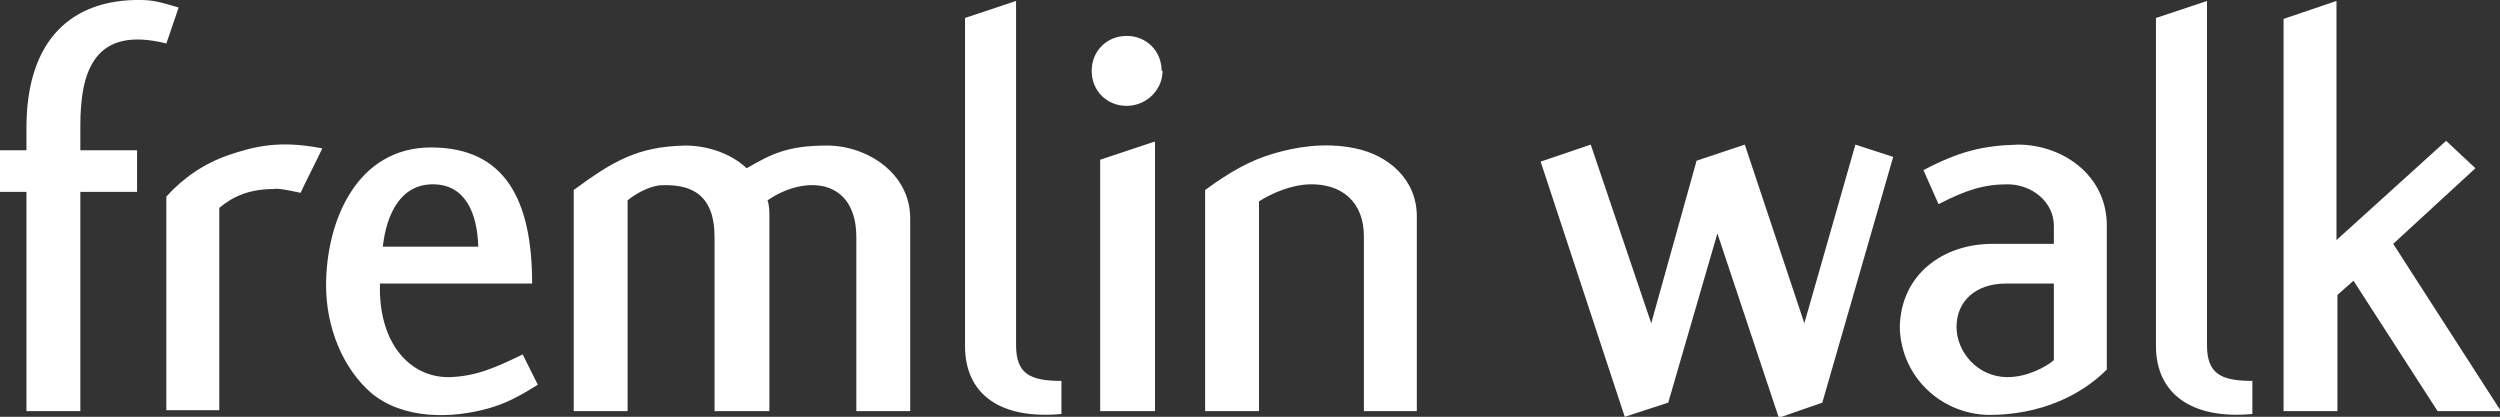
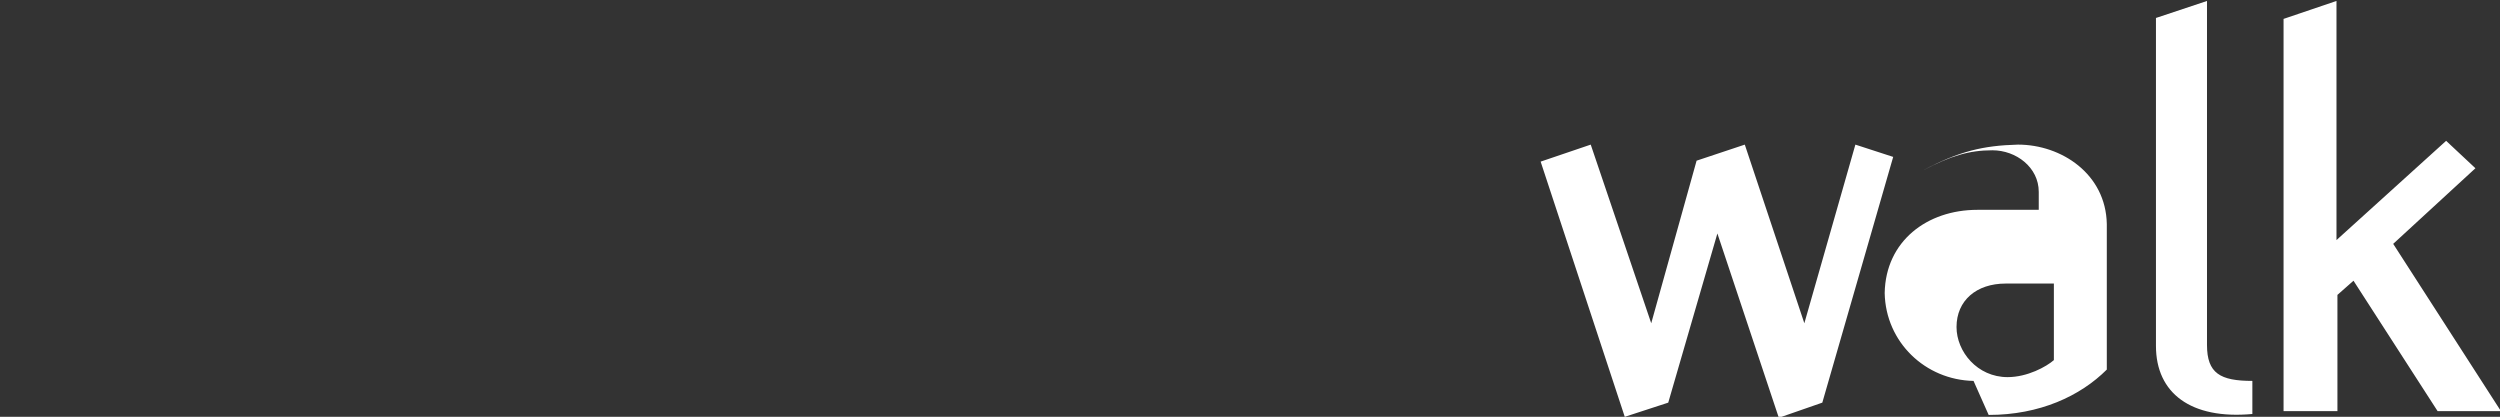
<svg xmlns="http://www.w3.org/2000/svg" id="Layer_1" version="1.1" viewBox="0 0 264.5 44.1">
  <rect x="0" y="0" width="264.5" height="44.1" fill="#333333" stroke="none" />
  <defs>
    <style>
      .st0 {
        fill: #fff;
      }
    </style>
  </defs>
  <g id="Layer_11" data-name="Layer_1">
    <g>
-       <path class="st0" d="M122.1,15l-5.7,1.9v26.6h5.8V15h0ZM17.6,4.6l1.3-3.8C17.2.3,16.3,0,14.9,0,7.6-.1,2.8,4.2,2.8,13.5v2.4H0v4.4h2.8v23.2h5.7v-23.2h6v-4.4h-6v-2.6c0-5.8,1.5-10.6,9.1-8.7h0ZM31.8,20.4c.7-1.5,1.4-2.8,2.3-4.7-4.6-.9-7.2-.2-9.9.7-2.6.9-4.8,2.4-6.6,4.4v22.6h5.6v-21.4c1.4-1.2,3.2-2,5.7-2,.5-.1,1.5.1,2.9.4M40.5,26.1c.4-3.5,1.9-6.6,5.3-6.6s4.7,3,4.8,6.6h-10.1ZM40.2,30h16.1c0-8.9-2.9-14.4-10.7-14.4s-11.1,7.7-11.1,14.6c0,4.5,1.8,8.8,4.8,11.4,3.4,2.8,8.5,2.7,12.4,1.6,1.8-.5,3.3-1.3,5.2-2.5l-1.6-3.2c-2.9,1.4-4.9,2.3-7.7,2.4-4.3.1-7.6-3.7-7.4-9.9M90.6,43.5h5.7v-20.4c0-4.8-4.6-7.7-8.8-7.7s-5.9.9-8.5,2.4c-1.7-1.6-4.2-2.4-6.5-2.4-5.1.1-7.7,1.7-11.8,4.7v23.4h5.7v-22.3c.7-.6,2.2-1.5,3.5-1.6,4.1-.2,5.7,1.8,5.7,5.5v18.4h5.8v-20.6c0-.5,0-1.2-.2-1.7,3.9-2.7,9.4-2.4,9.4,3.9,0,0,0,18.4,0,18.4ZM112.3,43.8v-3.5c-3.4,0-4.8-.8-4.8-3.8V.1l-5.4,1.8v34.7c0,5.1,3.7,7.8,10.2,7.2M122.9,7.5c0-2.1-1.6-3.7-3.7-3.7s-3.7,1.6-3.7,3.7h0c0,2.1,1.6,3.7,3.7,3.7s3.8-1.7,3.8-3.7M144.2,43.5h5.7v-20.6c0-4-3.1-6.5-6.5-7.2-3.3-.7-6.4-.1-8.5.5-2.8.8-4.9,2.1-7.4,3.9v23.4h5.7v-22.2c1.3-.8,3.2-1.7,5.3-1.8,3.5-.1,5.8,1.9,5.8,5.5v18.5h-.1Z" />
-       <path class="st0" d="M192.8,42.6l7.5-26-4-1.3-5.4,18.9-6.3-18.9-5.1,1.7-4.8,17.2-6.4-18.9-5.3,1.8,8.9,27,4.6-1.5,5.2-17.9,6.5,19.5,4.6-1.6ZM207,34.6c0-2.8,2.1-4.6,5.2-4.6h5.1v8.1c-.8.7-2.8,1.8-4.9,1.8-3.2,0-5.4-2.7-5.4-5.3M210.4,43.9c5.4,0,9.7-2,12.5-4.8v-15.4c-.1-5.3-4.8-8.4-9.4-8.4-3.7.1-6.2.7-10,2.7l1.6,3.6c2.9-1.5,4.8-2.1,7.3-2.1s4.9,1.8,4.9,4.4v1.9h-6.5c-5.3,0-9.7,3.3-9.8,8.8.1,5.2,4.3,9.2,9.4,9.3h0ZM238.3,43.8v-3.5c-3.4,0-4.8-.8-4.8-3.8V.1l-5.4,1.8v34.7c0,5,3.7,7.8,10.2,7.2M253.2,25.8l8.7-8-3.1-2.9-11.6,10.5V.1l-5.6,1.9v41.5h5.7v-12.3l1.7-1.5,8.9,13.8h6.7l-11.4-17.7Z" />
+       <path class="st0" d="M192.8,42.6l7.5-26-4-1.3-5.4,18.9-6.3-18.9-5.1,1.7-4.8,17.2-6.4-18.9-5.3,1.8,8.9,27,4.6-1.5,5.2-17.9,6.5,19.5,4.6-1.6ZM207,34.6c0-2.8,2.1-4.6,5.2-4.6h5.1v8.1c-.8.7-2.8,1.8-4.9,1.8-3.2,0-5.4-2.7-5.4-5.3M210.4,43.9c5.4,0,9.7-2,12.5-4.8v-15.4c-.1-5.3-4.8-8.4-9.4-8.4-3.7.1-6.2.7-10,2.7c2.9-1.5,4.8-2.1,7.3-2.1s4.9,1.8,4.9,4.4v1.9h-6.5c-5.3,0-9.7,3.3-9.8,8.8.1,5.2,4.3,9.2,9.4,9.3h0ZM238.3,43.8v-3.5c-3.4,0-4.8-.8-4.8-3.8V.1l-5.4,1.8v34.7c0,5,3.7,7.8,10.2,7.2M253.2,25.8l8.7-8-3.1-2.9-11.6,10.5V.1l-5.6,1.9v41.5h5.7v-12.3l1.7-1.5,8.9,13.8h6.7l-11.4-17.7Z" />
    </g>
  </g>
</svg>